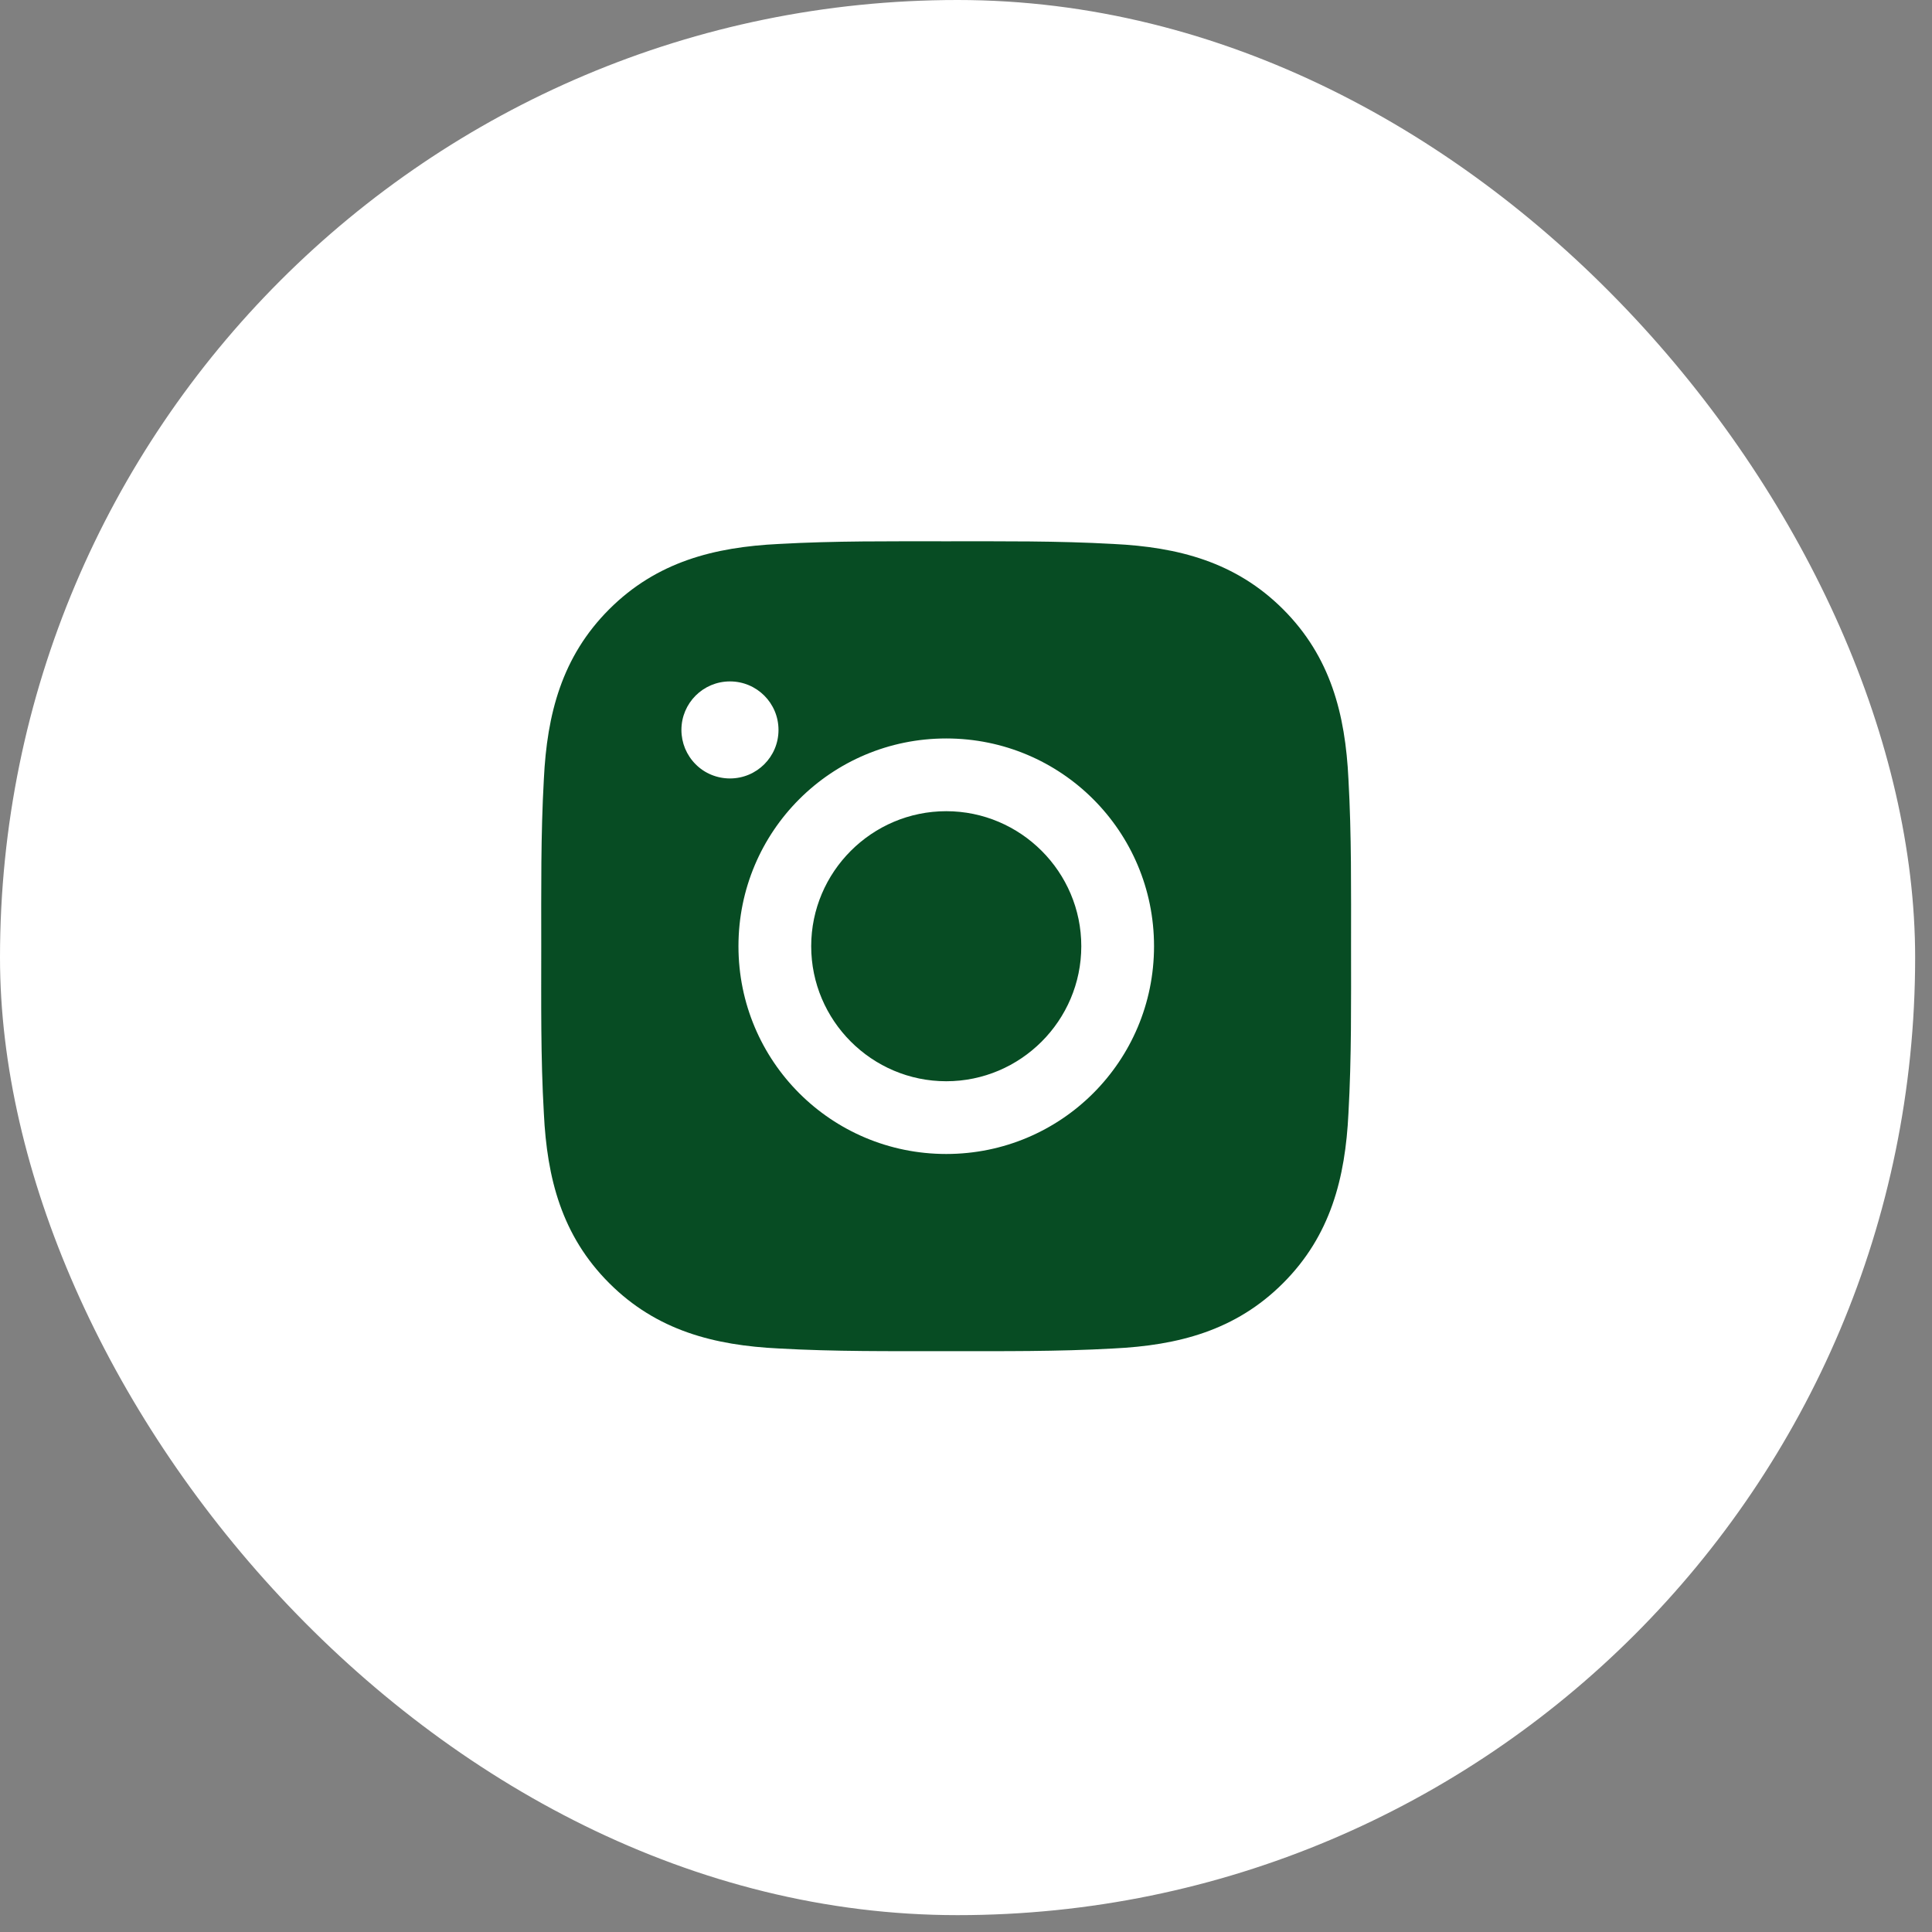
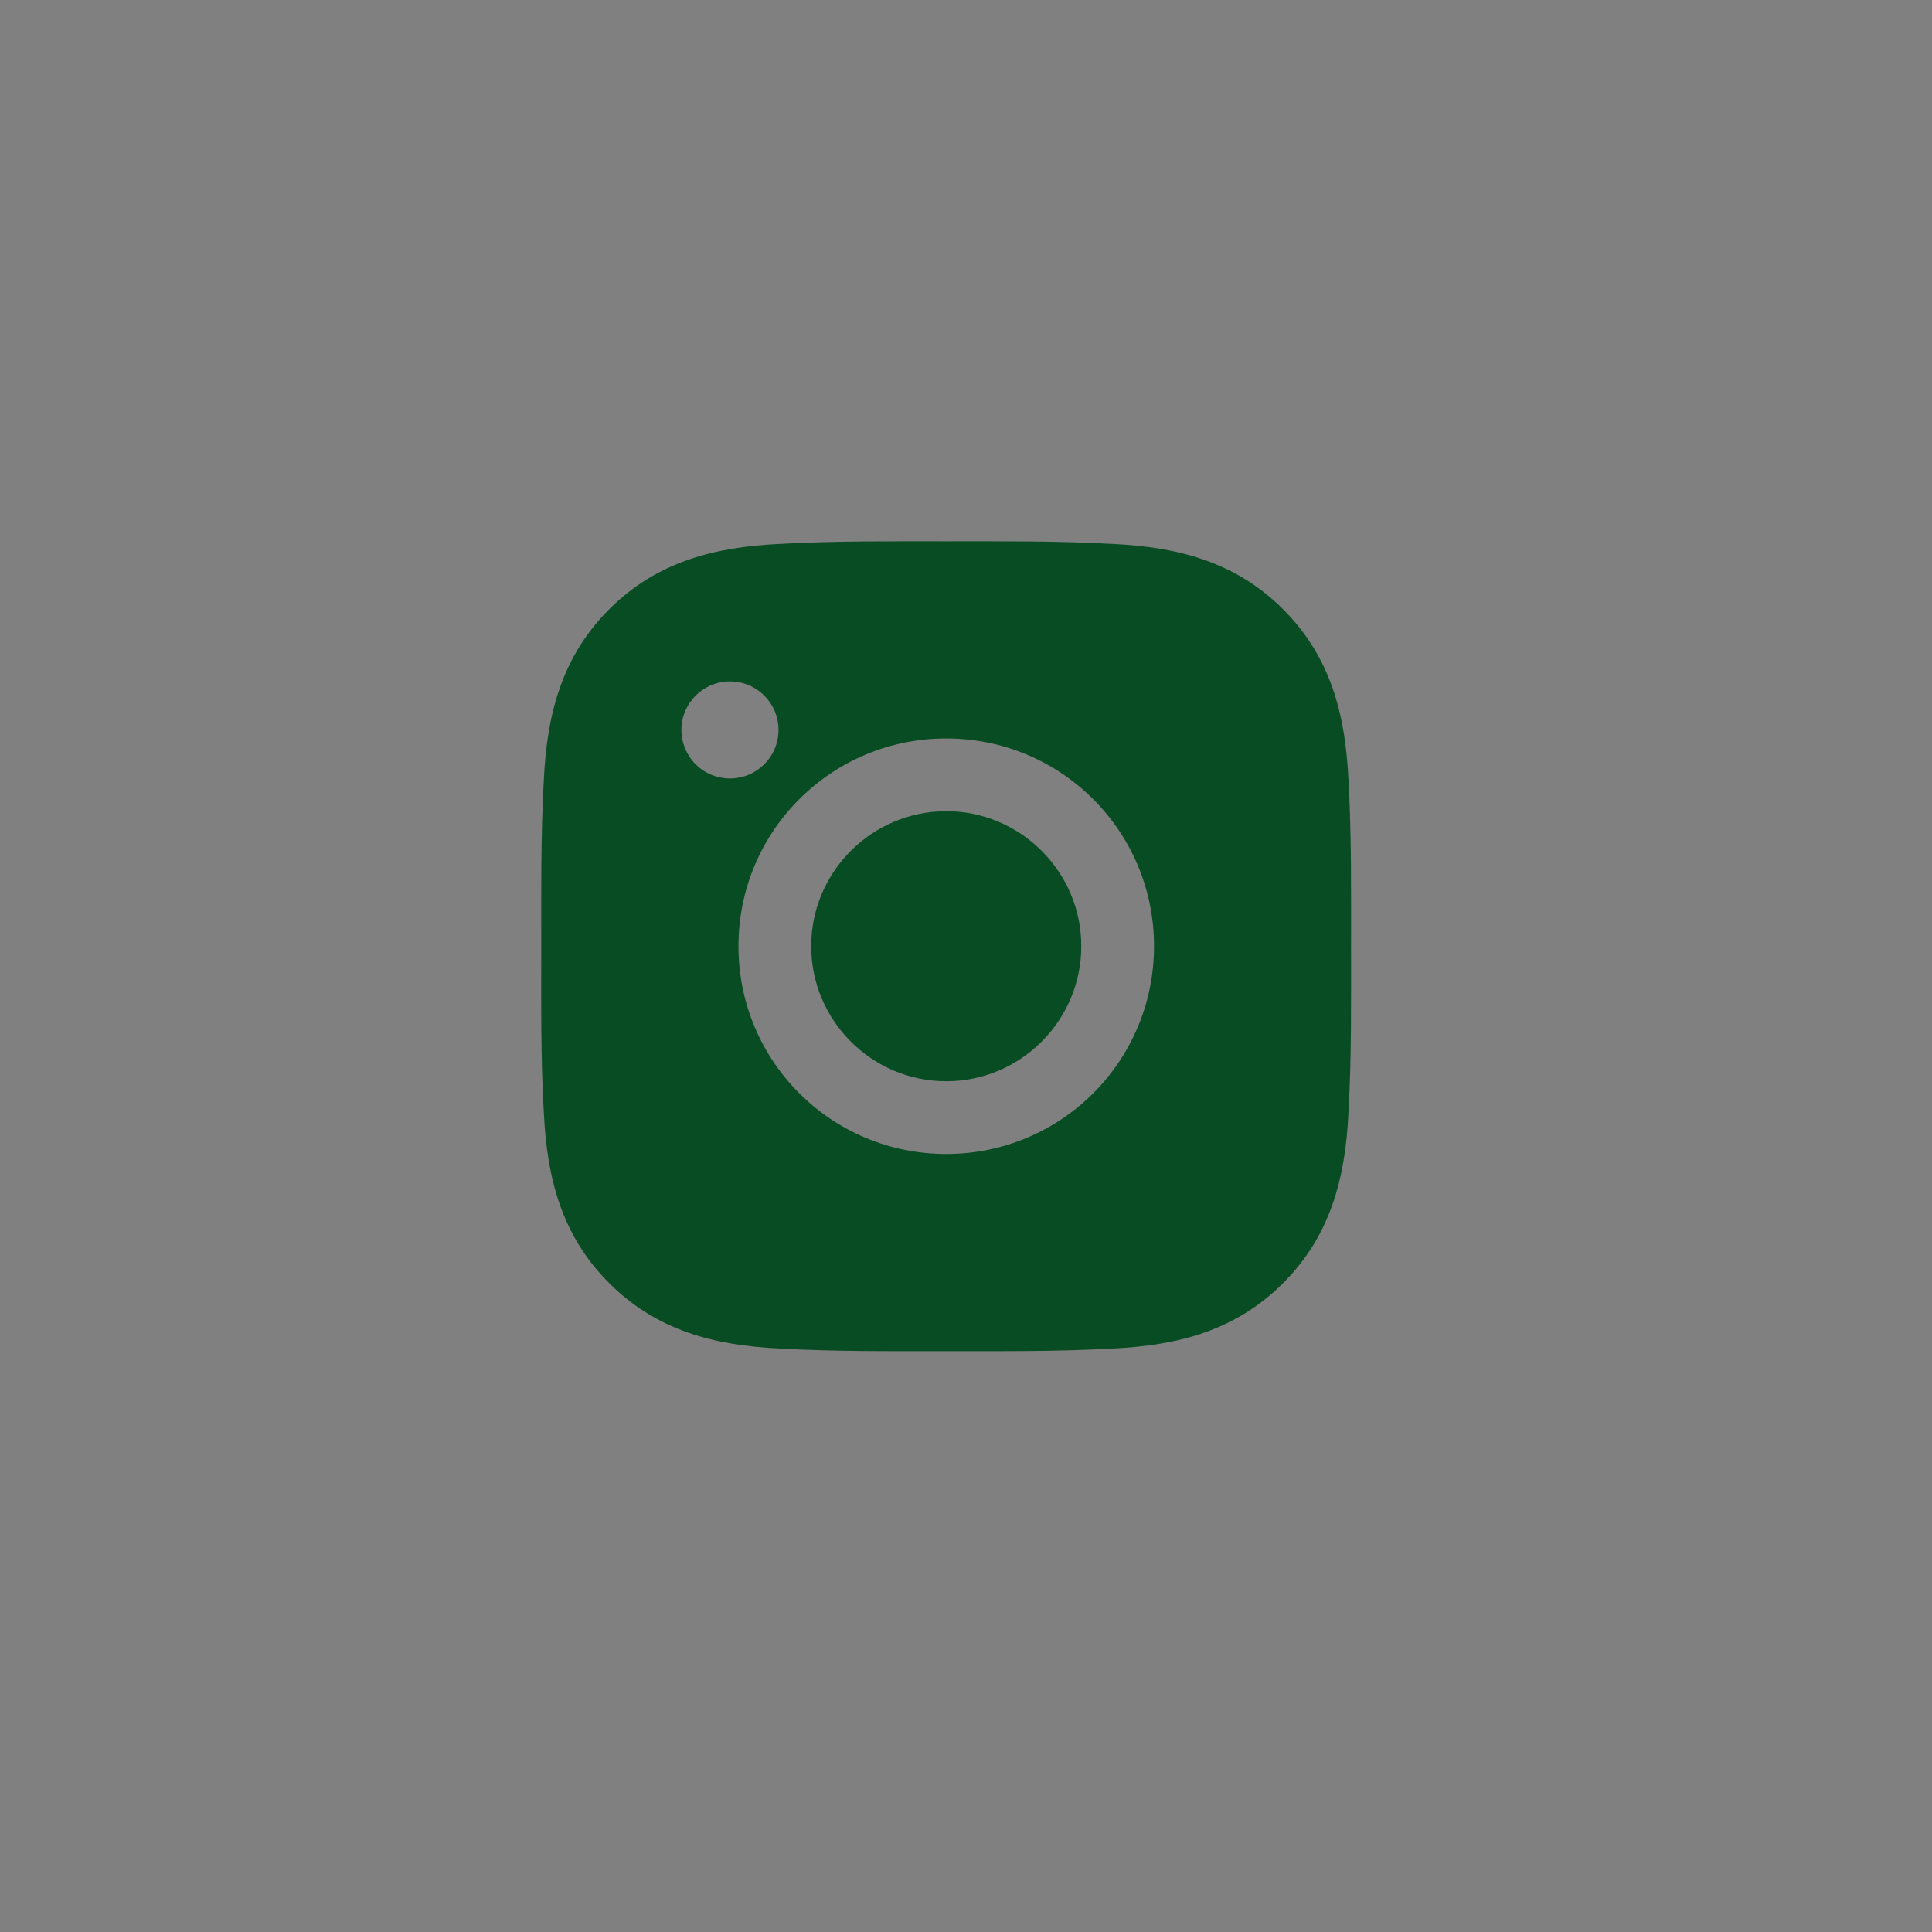
<svg xmlns="http://www.w3.org/2000/svg" width="40" height="40" viewBox="0 0 40 40" fill="none">
  <rect x="0" y="0" width="40" height="40" fill="#808080" stroke="none" />
-   <rect width="39.651" height="39.651" rx="19.825" fill="white" />
  <path d="M19.591 16.795C21.13 16.795 22.387 18.051 22.387 19.59C22.387 21.13 21.13 22.386 19.591 22.386C18.051 22.386 16.795 21.13 16.795 19.59C16.795 18.051 18.051 16.795 19.591 16.795ZM11.206 19.59C11.206 18.433 11.195 17.285 11.26 16.13C11.325 14.787 11.631 13.596 12.613 12.614C13.597 11.631 14.786 11.327 16.128 11.262C17.286 11.197 18.433 11.207 19.589 11.207C20.747 11.207 21.894 11.197 23.049 11.262C24.392 11.327 25.583 11.633 26.565 12.614C27.549 13.598 27.853 14.787 27.918 16.13C27.983 17.288 27.972 18.435 27.972 19.59C27.972 20.746 27.983 21.895 27.918 23.051C27.853 24.393 27.546 25.585 26.565 26.566C25.581 27.55 24.392 27.854 23.049 27.919C21.892 27.984 20.744 27.974 19.589 27.974C18.431 27.974 17.284 27.984 16.128 27.919C14.786 27.854 13.595 27.548 12.613 26.566C11.629 25.583 11.325 24.393 11.26 23.051C11.193 21.895 11.206 20.748 11.206 19.59ZM19.591 23.892C21.971 23.892 23.893 21.971 23.893 19.59C23.893 17.21 21.971 15.289 19.591 15.289C17.21 15.289 15.289 17.21 15.289 19.59C15.289 21.971 17.21 23.892 19.591 23.892ZM15.113 16.117C15.669 16.117 16.118 15.668 16.118 15.113C16.118 14.557 15.669 14.108 15.113 14.108C14.557 14.108 14.108 14.557 14.108 15.113C14.108 15.245 14.134 15.375 14.184 15.497C14.235 15.619 14.309 15.73 14.402 15.823C14.495 15.917 14.606 15.991 14.728 16.041C14.85 16.091 14.981 16.117 15.113 16.117Z" fill="#074C23" />
</svg>